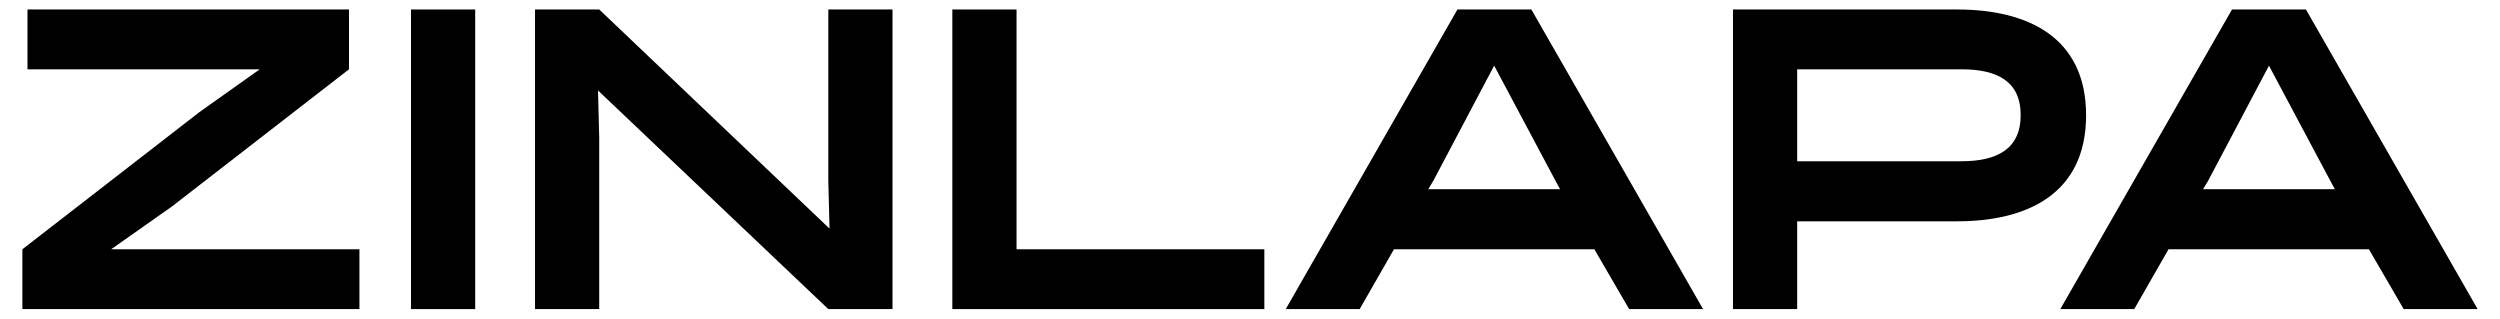
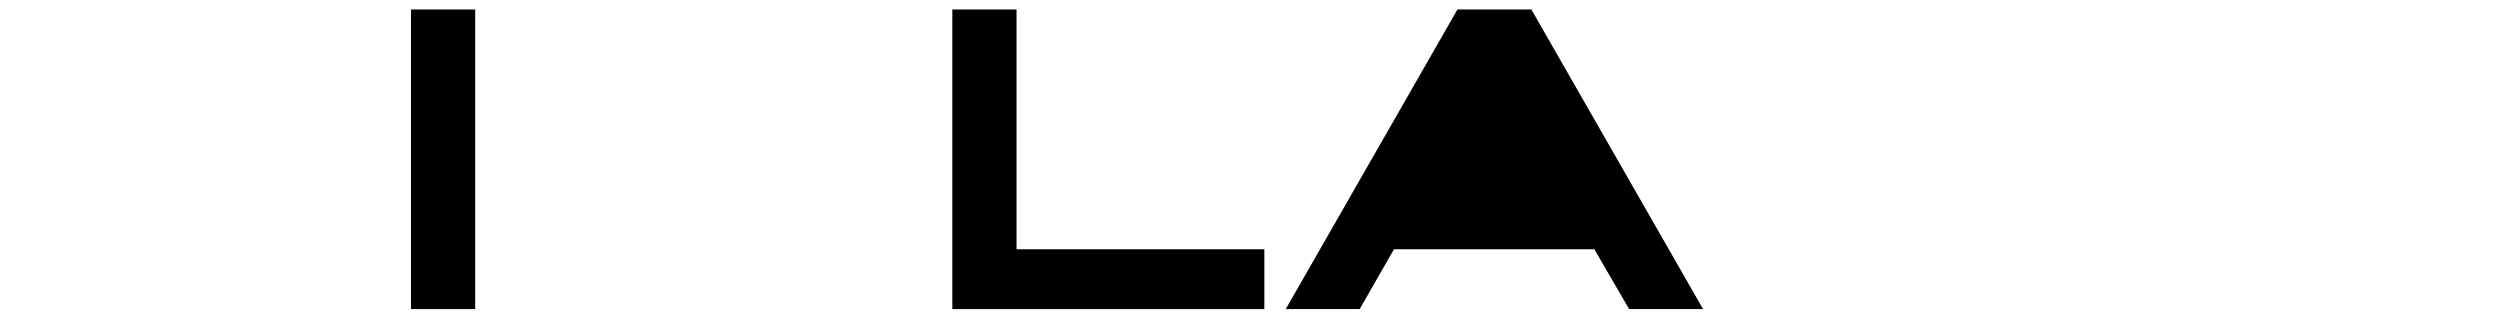
<svg xmlns="http://www.w3.org/2000/svg" version="1.1" id="Layer_1" x="0px" y="0px" viewBox="0 0 1028 131" style="enable-background:new 0 0 1028 131;" xml:space="preserve">
  <g>
-     <path d="M9.2,127.1v-24.6L82,46.1l24.8-17.6H11.3V3.9h132.2v24.6L70.7,84.9l-25,17.6h102.1v24.6H9.2z" />
    <path d="M169,3.9h26.4v123.2H169V3.9z" />
-     <path d="M340.6,3.9H367v123.2h-26.4l-94.7-89.9l0.5,19.5v70.4H220V3.9h26.4L341.1,94l-0.5-19.7V3.9z" />
    <path d="M391.6,127.1V3.9H418v98.6h101.9v24.6H391.6z" />
-     <path d="M700.3,127.1h-30.4l-14.3-24.6h-82.4l-14.1,24.6h-30.4L599.3,3.9h30.4L700.3,127.1z M589.4,74.3l-2.1,3.5h54.2l-1.9-3.5   L614.4,27L589.4,74.3z" />
-     <path d="M712.6,127.1V3.9h92.2c28.3,0,53,10.9,53,43.5S833.2,91,804.8,91H739v36.1H712.6z M739,28.5v37.8h67.6   c14.3,0,24.3-4.8,24.3-19c0-14.1-10-18.8-24.3-18.8H739z" />
-     <path d="M1018.8,127.1h-30.4l-14.3-24.6h-82.4l-14.1,24.6h-30.4L917.8,3.9h30.4L1018.8,127.1z M908,74.3l-2.1,3.5h54.2l-1.9-3.5   L933,27L908,74.3z" />
+     <path d="M700.3,127.1h-30.4l-14.3-24.6h-82.4l-14.1,24.6h-30.4L599.3,3.9h30.4L700.3,127.1z M589.4,74.3l-2.1,3.5l-1.9-3.5   L614.4,27L589.4,74.3z" />
  </g>
</svg>